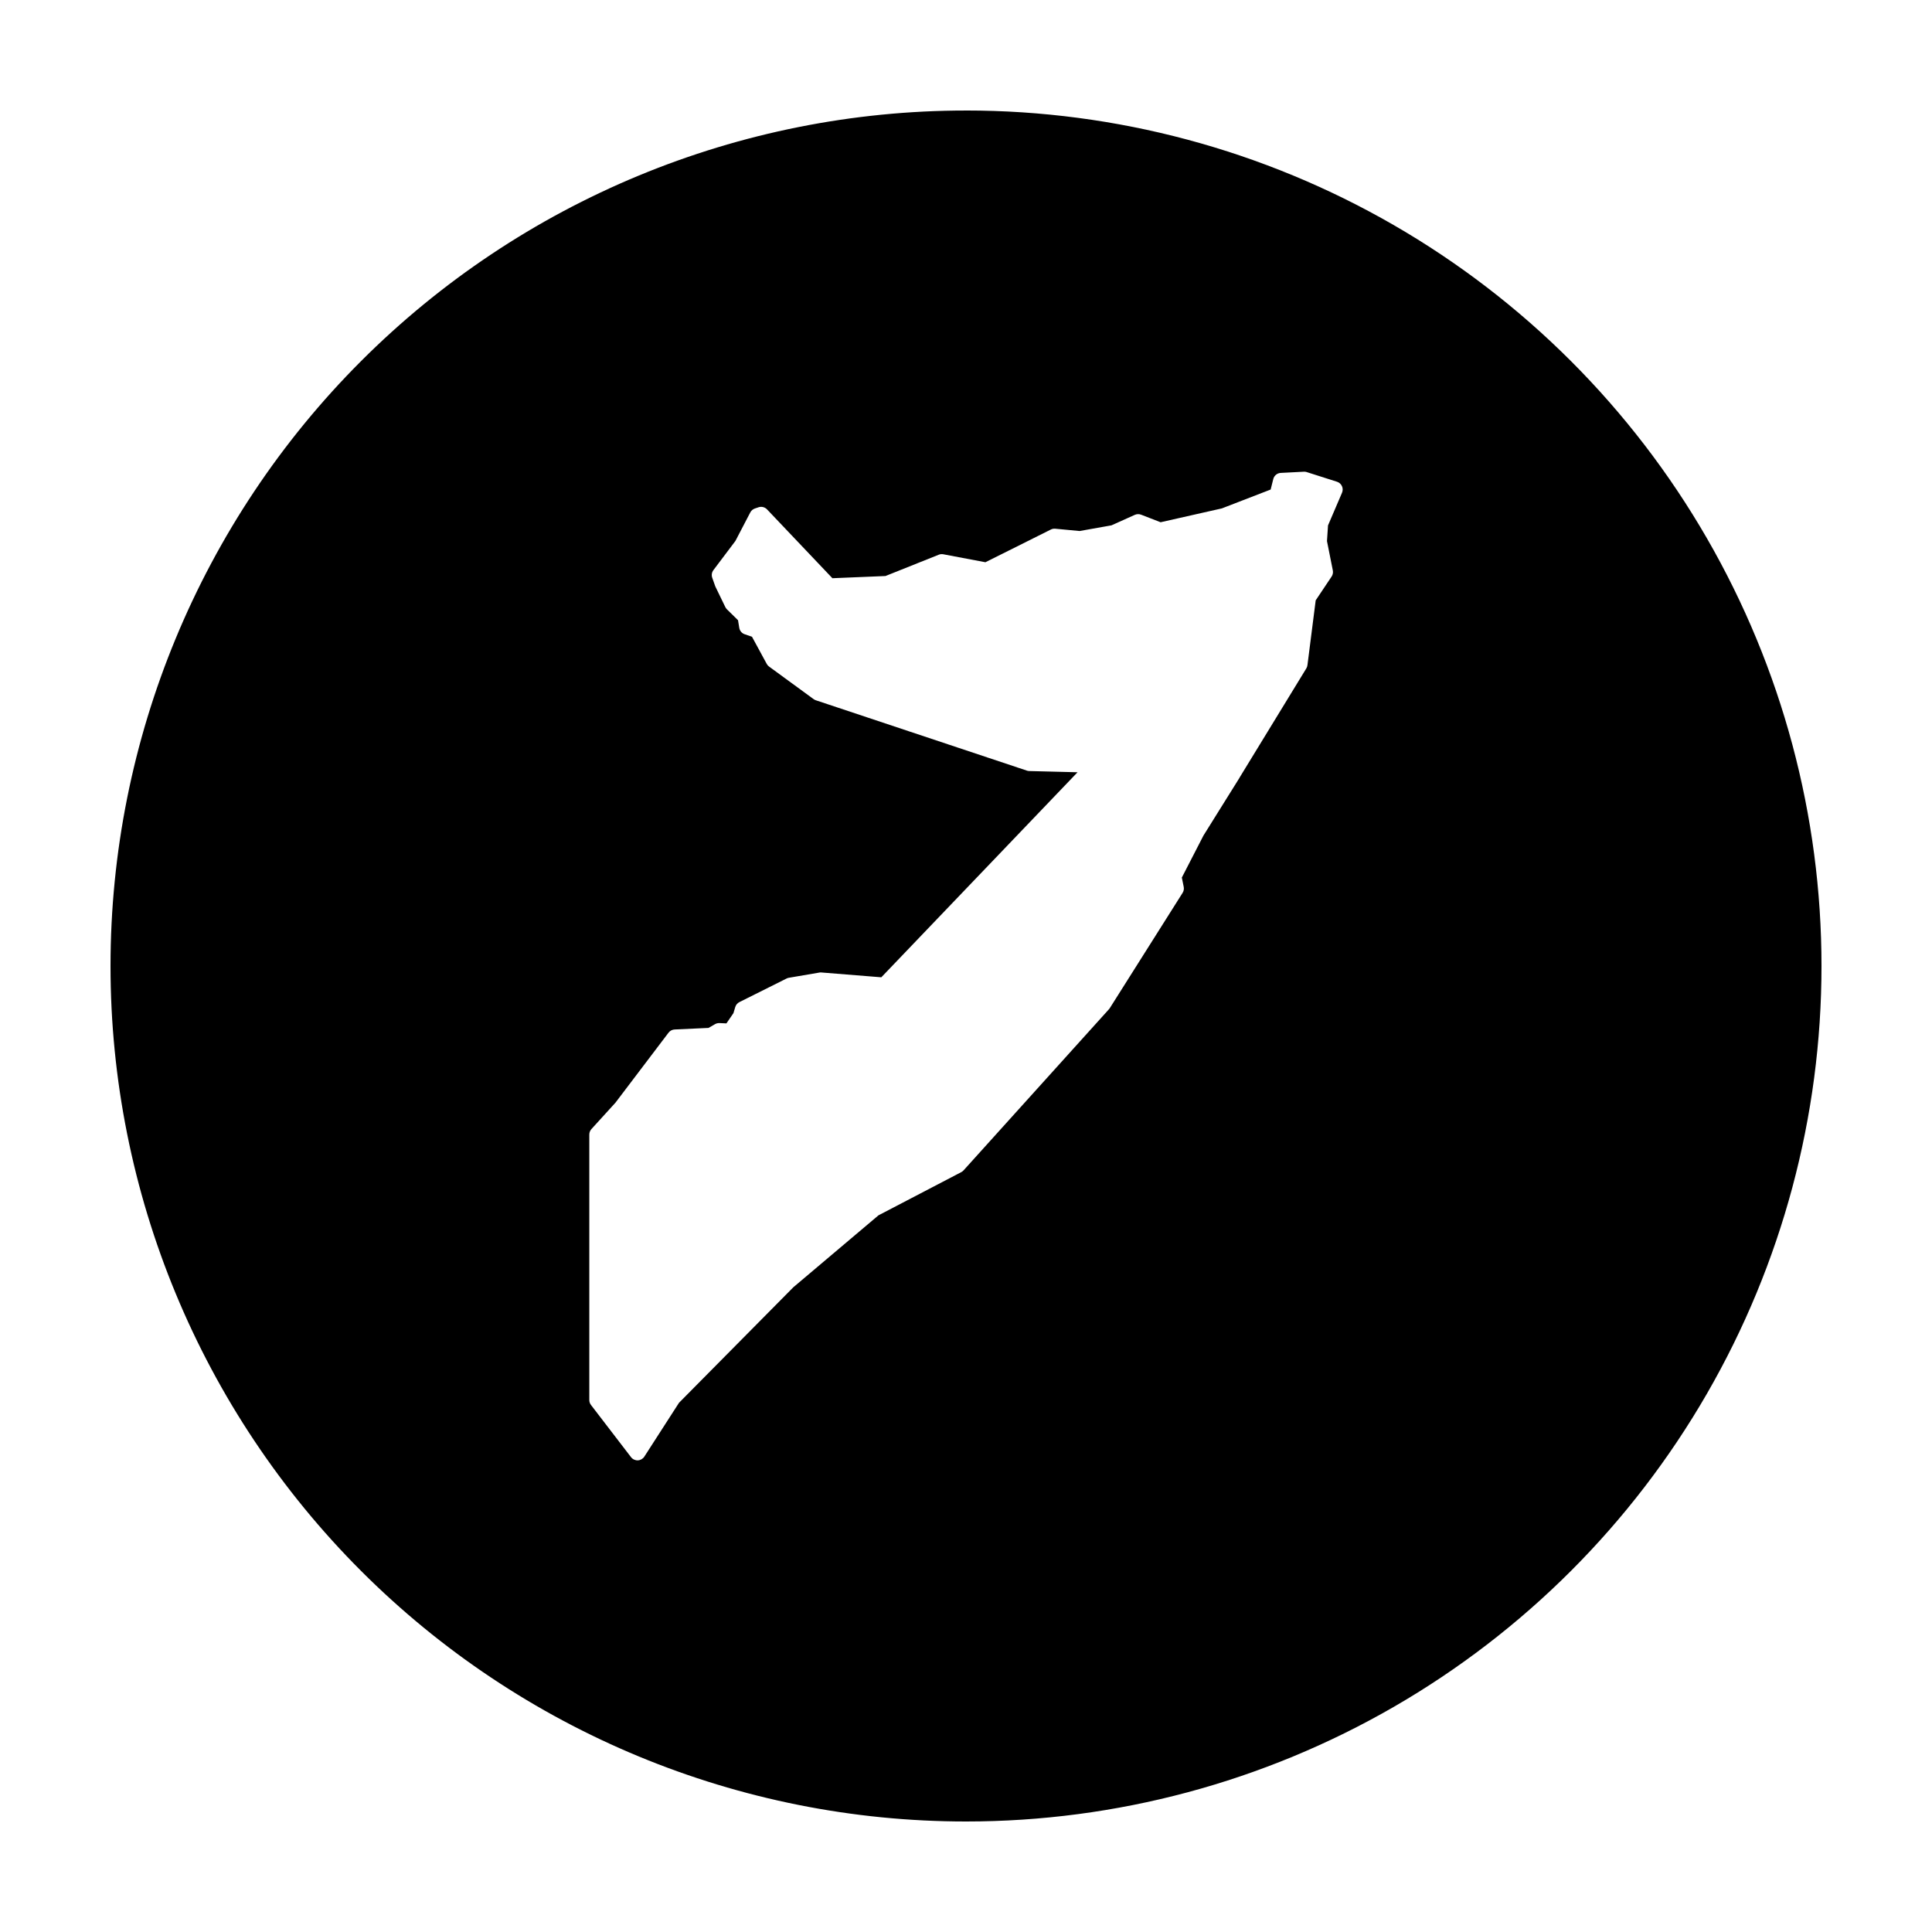
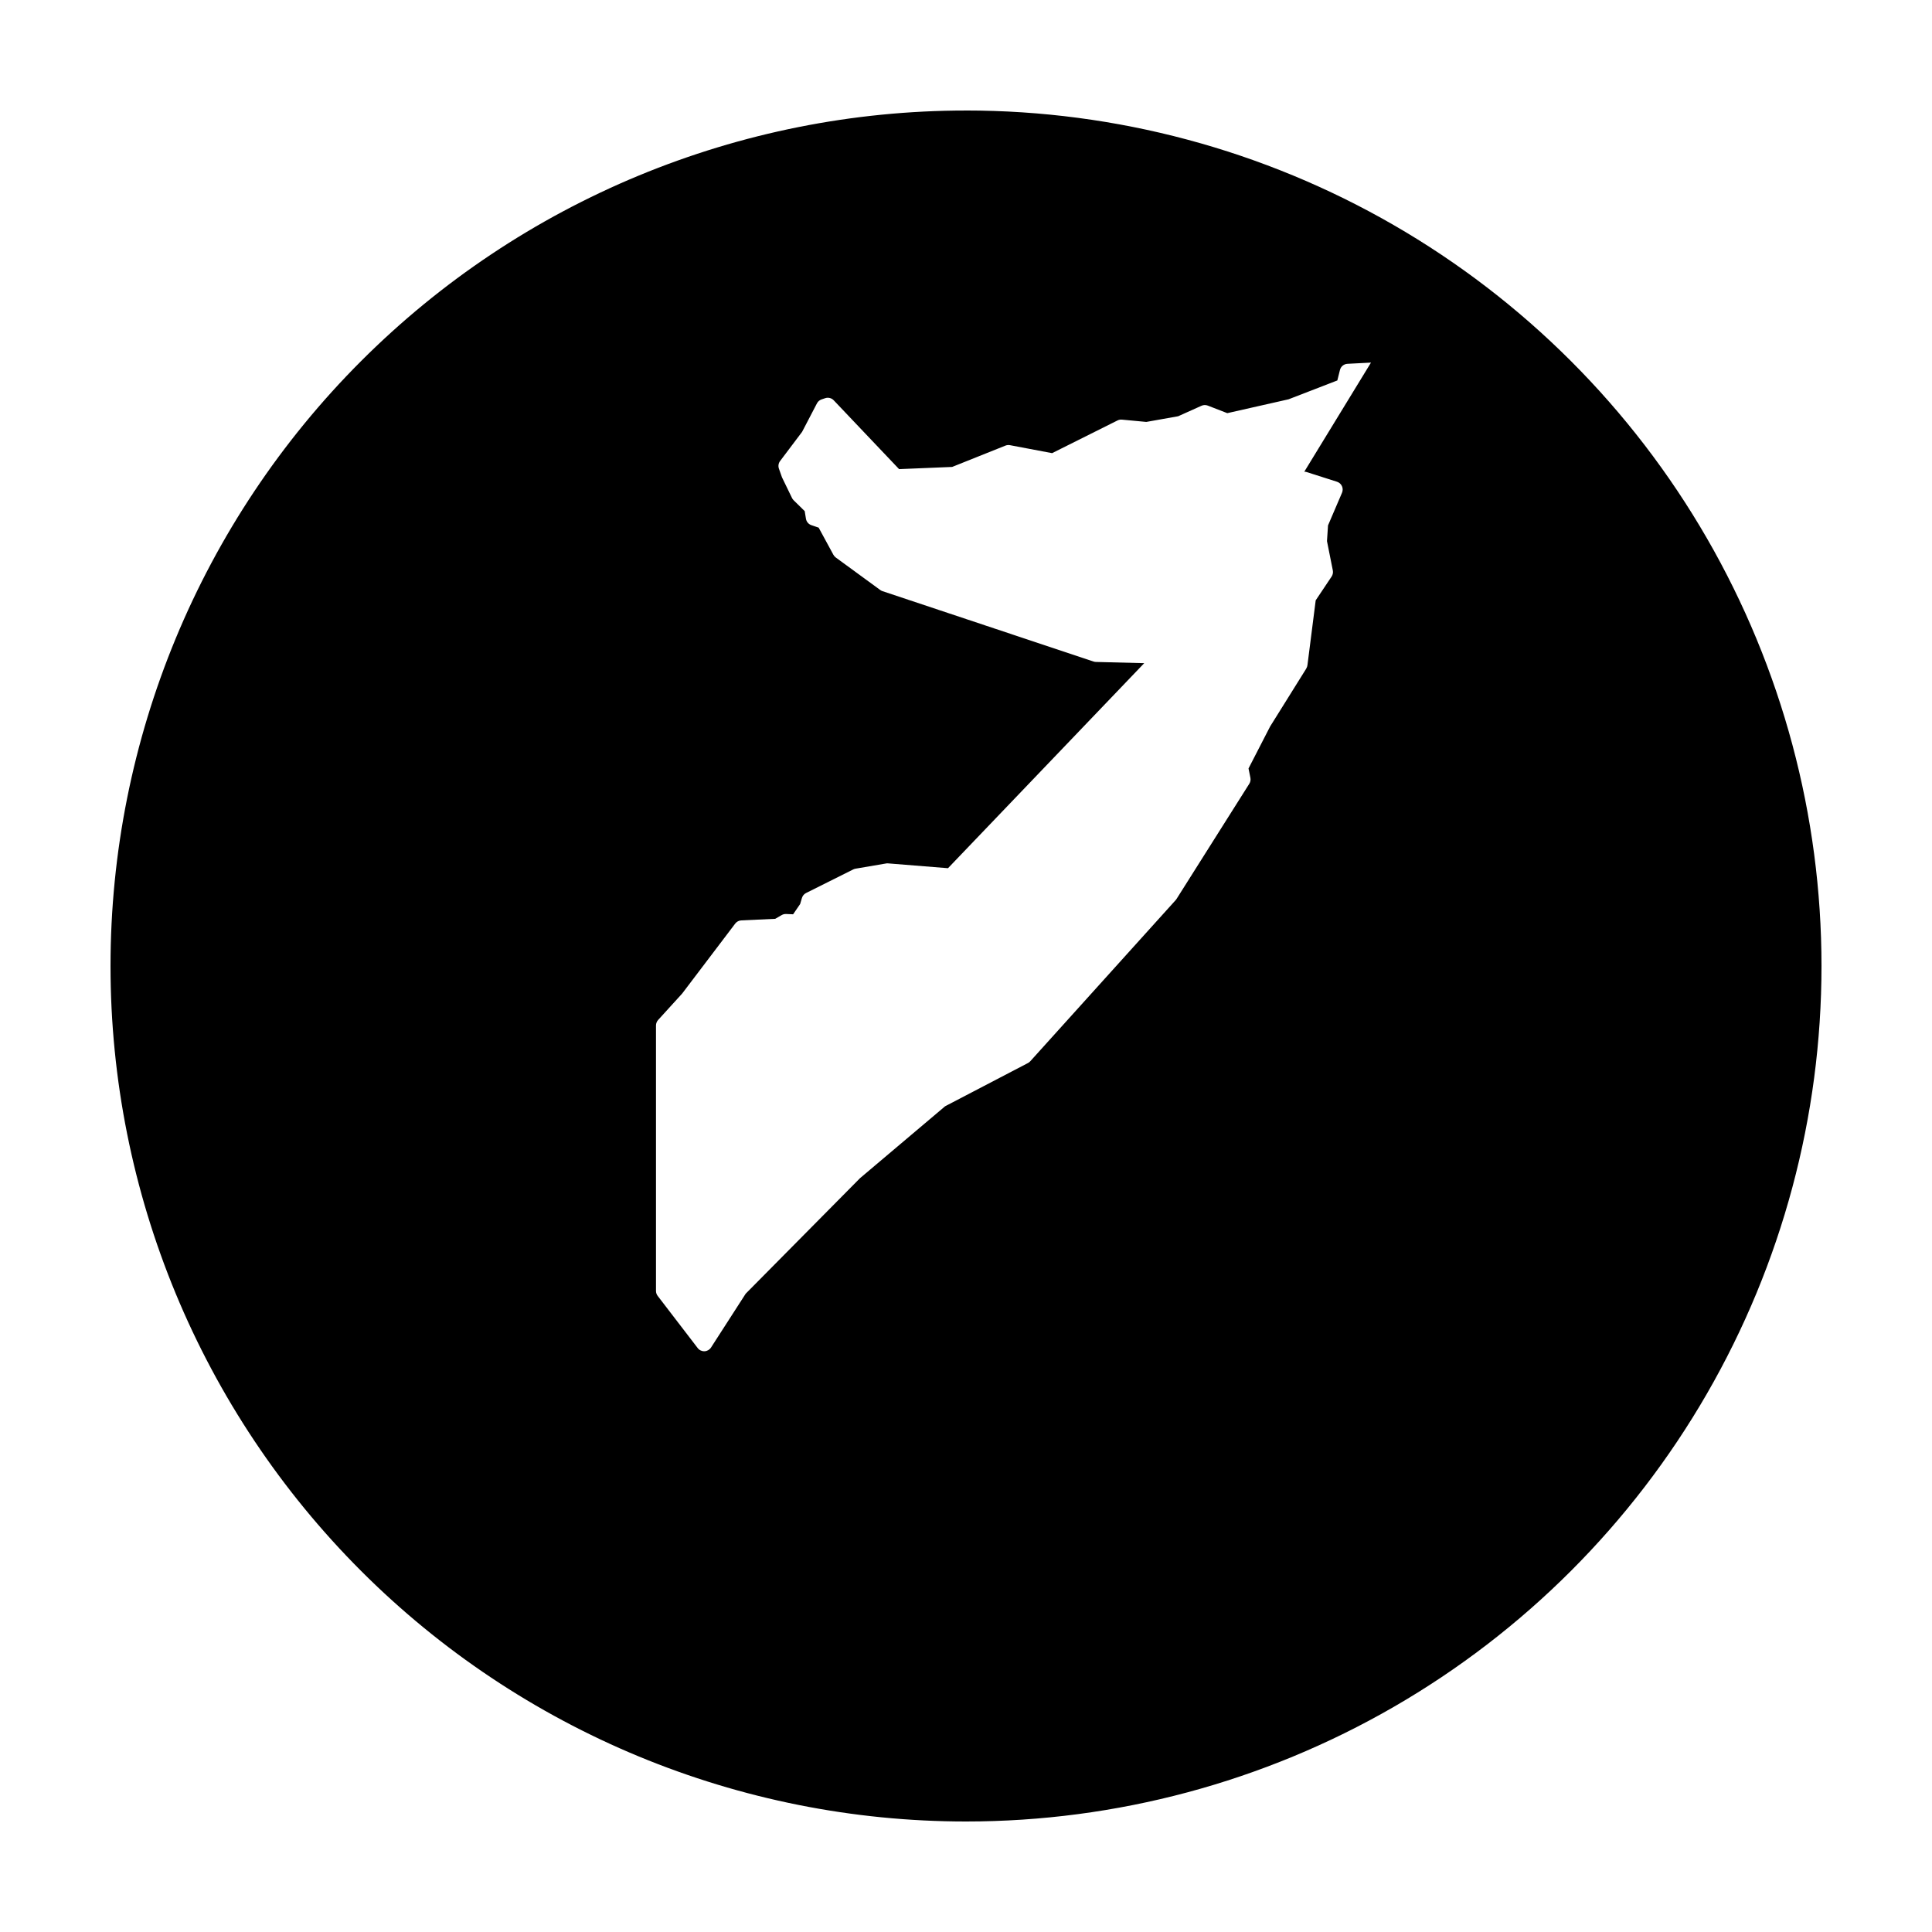
<svg xmlns="http://www.w3.org/2000/svg" fill="#000000" width="800px" height="800px" version="1.1" viewBox="144 144 512 512">
-   <path d="m400 173.29c-60.129 0-117.8 23.887-160.31 66.402s-66.402 100.18-66.402 160.31c0 60.125 23.887 117.79 66.402 160.31 42.516 42.52 100.18 66.402 160.31 66.402 39.797 0 78.891-10.473 113.36-30.371 34.465-19.898 63.086-48.52 82.984-82.984 19.898-34.465 30.371-73.559 30.371-113.36s-10.473-78.895-30.371-113.36c-19.898-34.465-48.52-63.086-82.984-82.984-34.465-19.895-73.559-30.371-113.36-30.371zm89.652 95.715c0.211 0 0.426 0.031 0.629 0.098l8.039 2.566c0.582 0.188 1.055 0.609 1.309 1.164s0.258 1.188 0.02 1.75l-3.711 8.66-0.273 4.16 1.543 7.746c0.117 0.562 0.004 1.152-0.312 1.633l-4.223 6.316-2.184 17.16c-0.035 0.309-0.137 0.602-0.297 0.867l-17.672 28.91c-0.004 0.016-0.008 0.031-0.012 0.047l-9.582 15.352-5.727 11.129 0.5 2.473c0.109 0.543 0.004 1.105-0.293 1.574l-19.277 30.523c-0.062 0.102-0.137 0.203-0.215 0.293l-38.555 42.727c-0.176 0.191-0.379 0.352-0.609 0.473l-21.953 11.453-22.555 19.059-30.297 30.613-9.191 14.27c-0.383 0.59-1.027 0.957-1.73 0.984-0.703 0.027-1.375-0.289-1.801-0.848l-10.598-13.816c-0.293-0.375-0.449-0.832-0.453-1.309v-70.355c0-0.539 0.199-1.059 0.559-1.457l6.367-6.996 14.074-18.559c0.391-0.512 0.988-0.82 1.633-0.844l8.965-0.414 1.699-0.984c0.355-0.207 0.762-0.309 1.172-0.297l1.871 0.082 1.859-2.719 0.473-1.594c0.168-0.574 0.566-1.059 1.102-1.328l12.496-6.246c0.191-0.098 0.391-0.164 0.602-0.199l7.949-1.355c0.176-0.043 0.359-0.062 0.543-0.062l16.02 1.289 52.004-54.336-12.832-0.324c-0.211-0.008-0.422-0.047-0.621-0.117l-55.879-18.629c-0.215-0.07-0.418-0.172-0.602-0.305l-11.809-8.629c-0.262-0.188-0.477-0.434-0.629-0.719l-3.906-7.191-1.91-0.652c-0.762-0.25-1.32-0.898-1.457-1.691l-0.332-2.035-2.934-2.883c-0.18-0.176-0.324-0.379-0.434-0.602l-2.566-5.293c-0.039-0.07-0.07-0.145-0.102-0.219l-0.797-2.254c-0.242-0.684-0.129-1.445 0.309-2.023l5.832-7.734 3.938-7.551c0.258-0.496 0.699-0.871 1.23-1.051l0.965-0.324c0.797-0.266 1.676-0.043 2.254 0.57l17.316 18.234 14.062-0.582 14.121-5.648c0.379-0.152 0.797-0.191 1.199-0.117l11.168 2.113 17.34-8.668c0.359-0.18 0.766-0.254 1.168-0.215l6.457 0.609 8.441-1.504 6.18-2.777c0.527-0.238 1.133-0.258 1.672-0.047l5.168 2.004 16.227-3.668 12.938-5 0.691-2.766c0.227-0.926 1.035-1.594 1.988-1.641l6.098-0.316c0.047-0.004 0.094-0.008 0.141-0.008z" />
+   <path d="m400 173.29c-60.129 0-117.8 23.887-160.31 66.402s-66.402 100.18-66.402 160.31c0 60.125 23.887 117.79 66.402 160.31 42.516 42.52 100.18 66.402 160.31 66.402 39.797 0 78.891-10.473 113.36-30.371 34.465-19.898 63.086-48.52 82.984-82.984 19.898-34.465 30.371-73.559 30.371-113.36s-10.473-78.895-30.371-113.36c-19.898-34.465-48.52-63.086-82.984-82.984-34.465-19.895-73.559-30.371-113.36-30.371zm89.652 95.715c0.211 0 0.426 0.031 0.629 0.098l8.039 2.566c0.582 0.188 1.055 0.609 1.309 1.164s0.258 1.188 0.02 1.75l-3.711 8.66-0.273 4.16 1.543 7.746c0.117 0.562 0.004 1.152-0.312 1.633l-4.223 6.316-2.184 17.16c-0.035 0.309-0.137 0.602-0.297 0.867c-0.004 0.016-0.008 0.031-0.012 0.047l-9.582 15.352-5.727 11.129 0.5 2.473c0.109 0.543 0.004 1.105-0.293 1.574l-19.277 30.523c-0.062 0.102-0.137 0.203-0.215 0.293l-38.555 42.727c-0.176 0.191-0.379 0.352-0.609 0.473l-21.953 11.453-22.555 19.059-30.297 30.613-9.191 14.27c-0.383 0.59-1.027 0.957-1.73 0.984-0.703 0.027-1.375-0.289-1.801-0.848l-10.598-13.816c-0.293-0.375-0.449-0.832-0.453-1.309v-70.355c0-0.539 0.199-1.059 0.559-1.457l6.367-6.996 14.074-18.559c0.391-0.512 0.988-0.82 1.633-0.844l8.965-0.414 1.699-0.984c0.355-0.207 0.762-0.309 1.172-0.297l1.871 0.082 1.859-2.719 0.473-1.594c0.168-0.574 0.566-1.059 1.102-1.328l12.496-6.246c0.191-0.098 0.391-0.164 0.602-0.199l7.949-1.355c0.176-0.043 0.359-0.062 0.543-0.062l16.02 1.289 52.004-54.336-12.832-0.324c-0.211-0.008-0.422-0.047-0.621-0.117l-55.879-18.629c-0.215-0.07-0.418-0.172-0.602-0.305l-11.809-8.629c-0.262-0.188-0.477-0.434-0.629-0.719l-3.906-7.191-1.91-0.652c-0.762-0.25-1.32-0.898-1.457-1.691l-0.332-2.035-2.934-2.883c-0.18-0.176-0.324-0.379-0.434-0.602l-2.566-5.293c-0.039-0.07-0.07-0.145-0.102-0.219l-0.797-2.254c-0.242-0.684-0.129-1.445 0.309-2.023l5.832-7.734 3.938-7.551c0.258-0.496 0.699-0.871 1.23-1.051l0.965-0.324c0.797-0.266 1.676-0.043 2.254 0.57l17.316 18.234 14.062-0.582 14.121-5.648c0.379-0.152 0.797-0.191 1.199-0.117l11.168 2.113 17.34-8.668c0.359-0.18 0.766-0.254 1.168-0.215l6.457 0.609 8.441-1.504 6.18-2.777c0.527-0.238 1.133-0.258 1.672-0.047l5.168 2.004 16.227-3.668 12.938-5 0.691-2.766c0.227-0.926 1.035-1.594 1.988-1.641l6.098-0.316c0.047-0.004 0.094-0.008 0.141-0.008z" />
</svg>